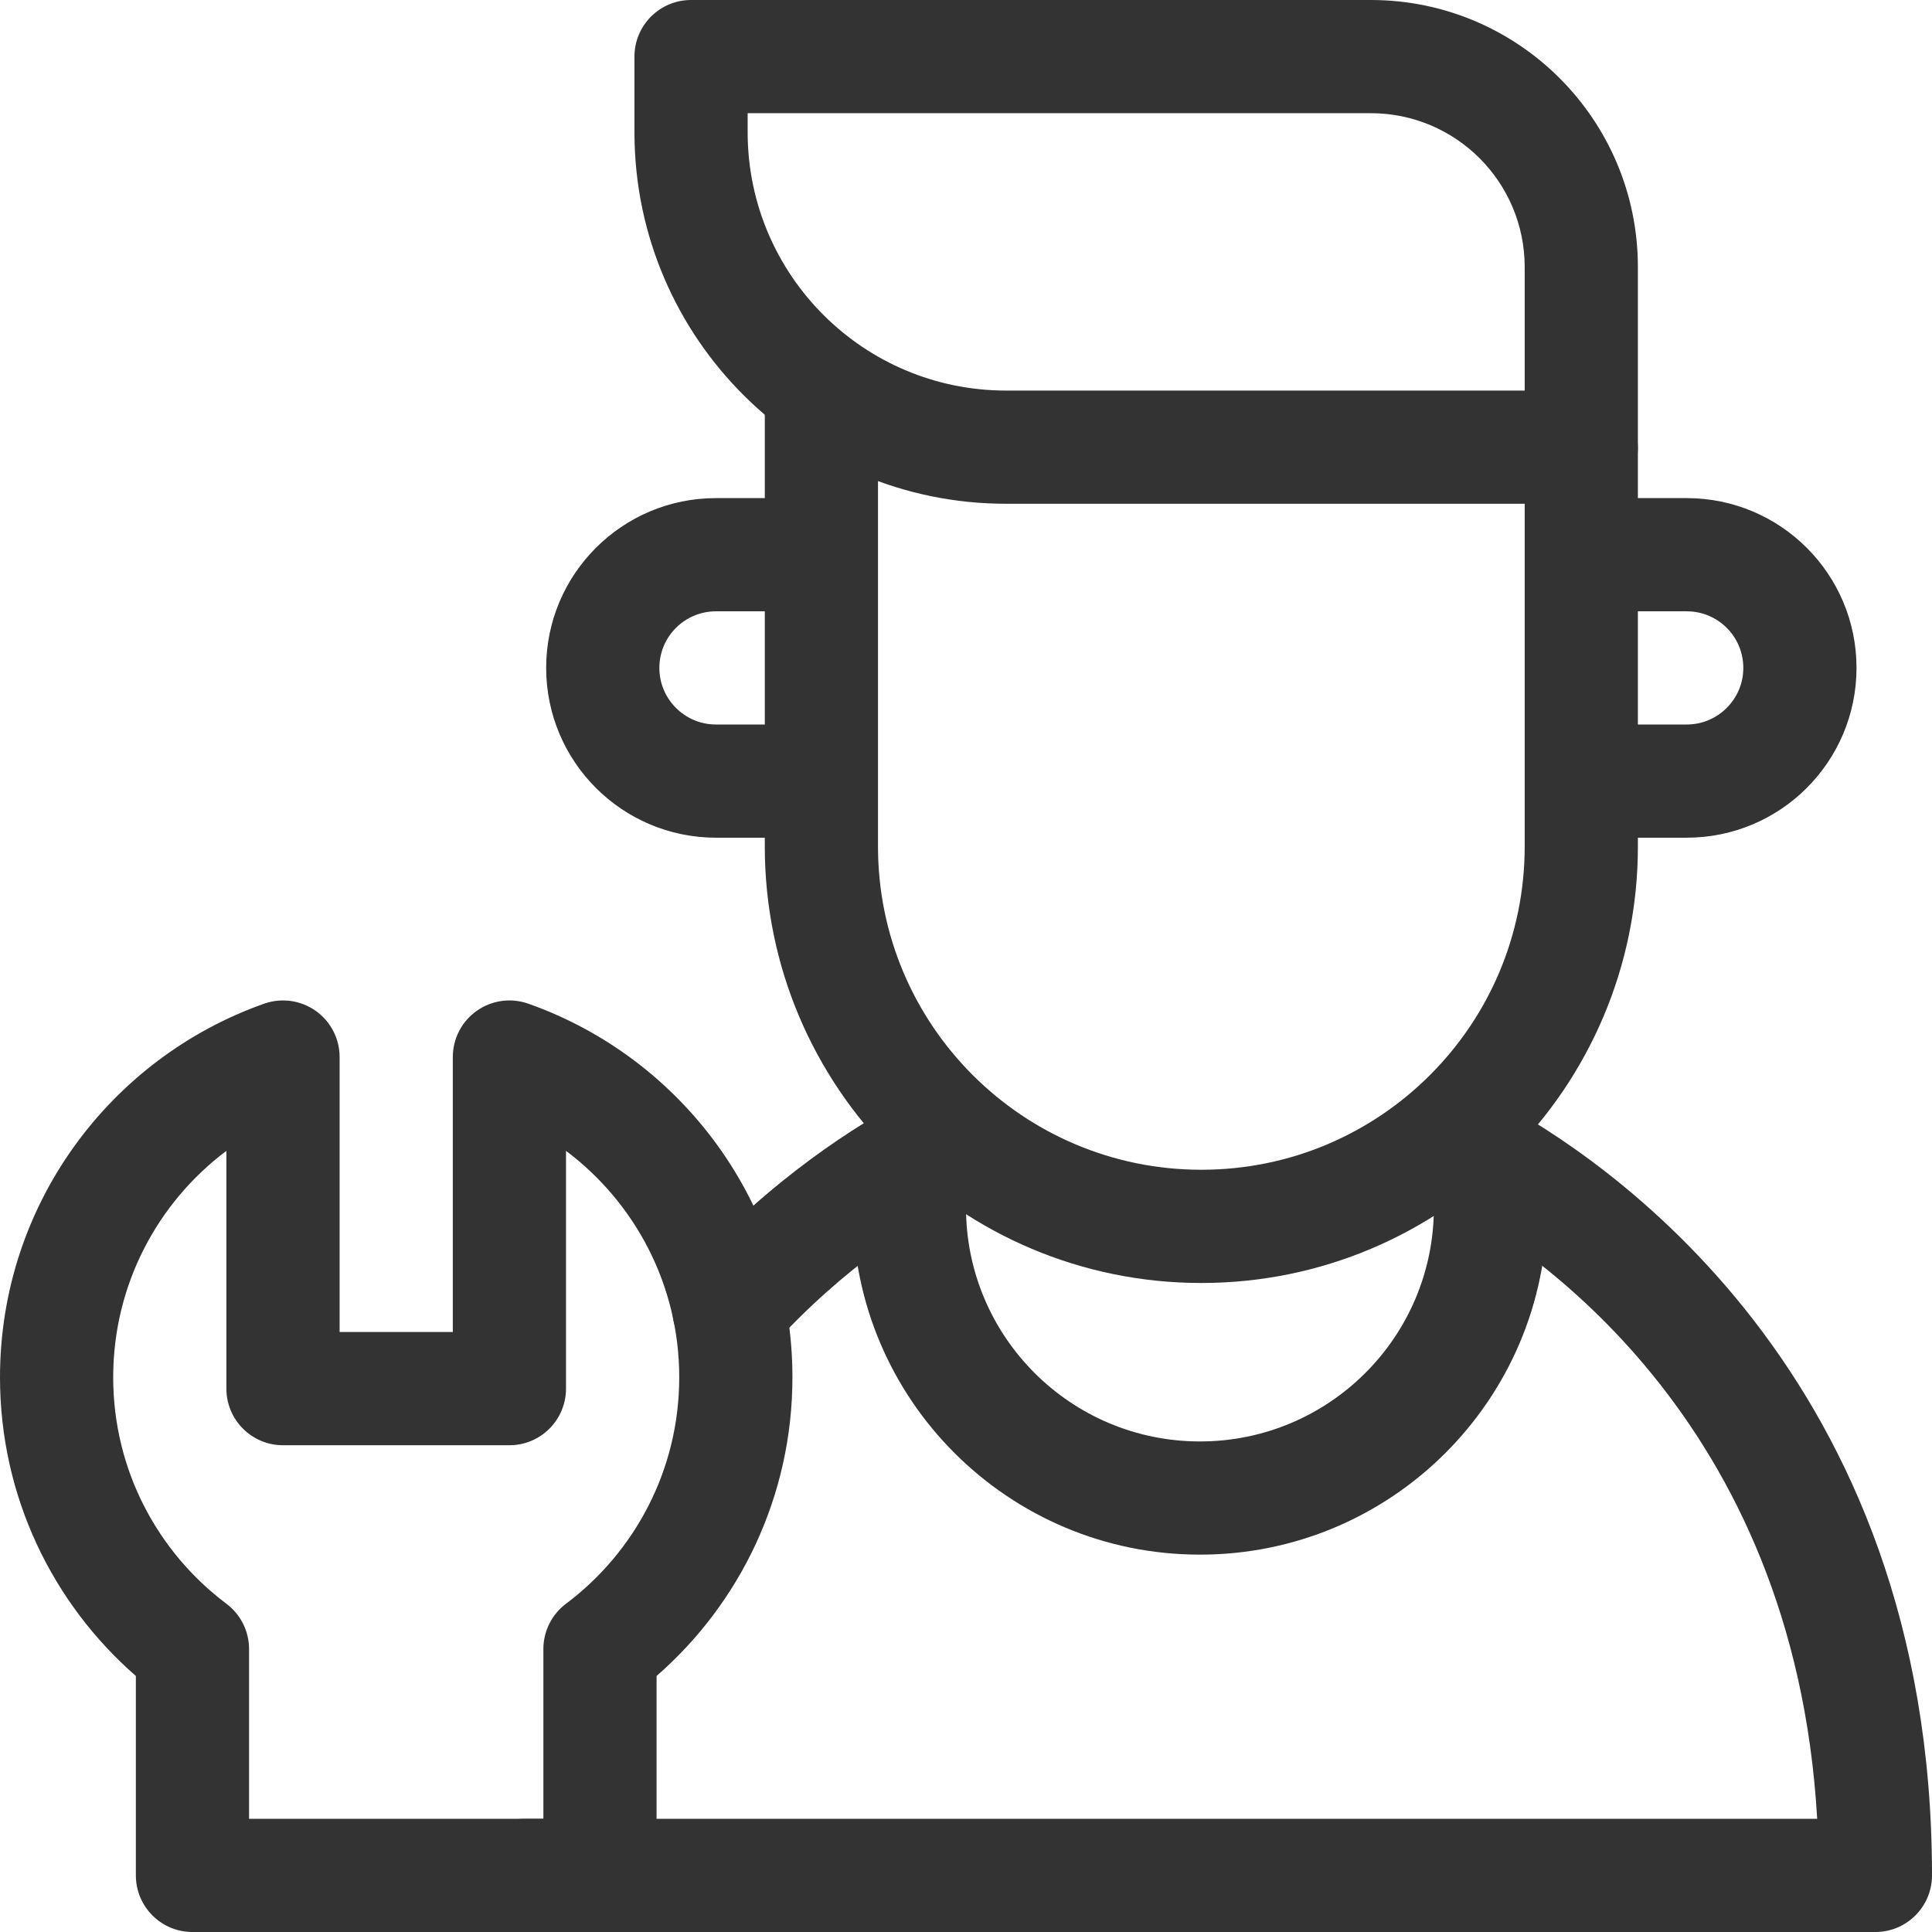
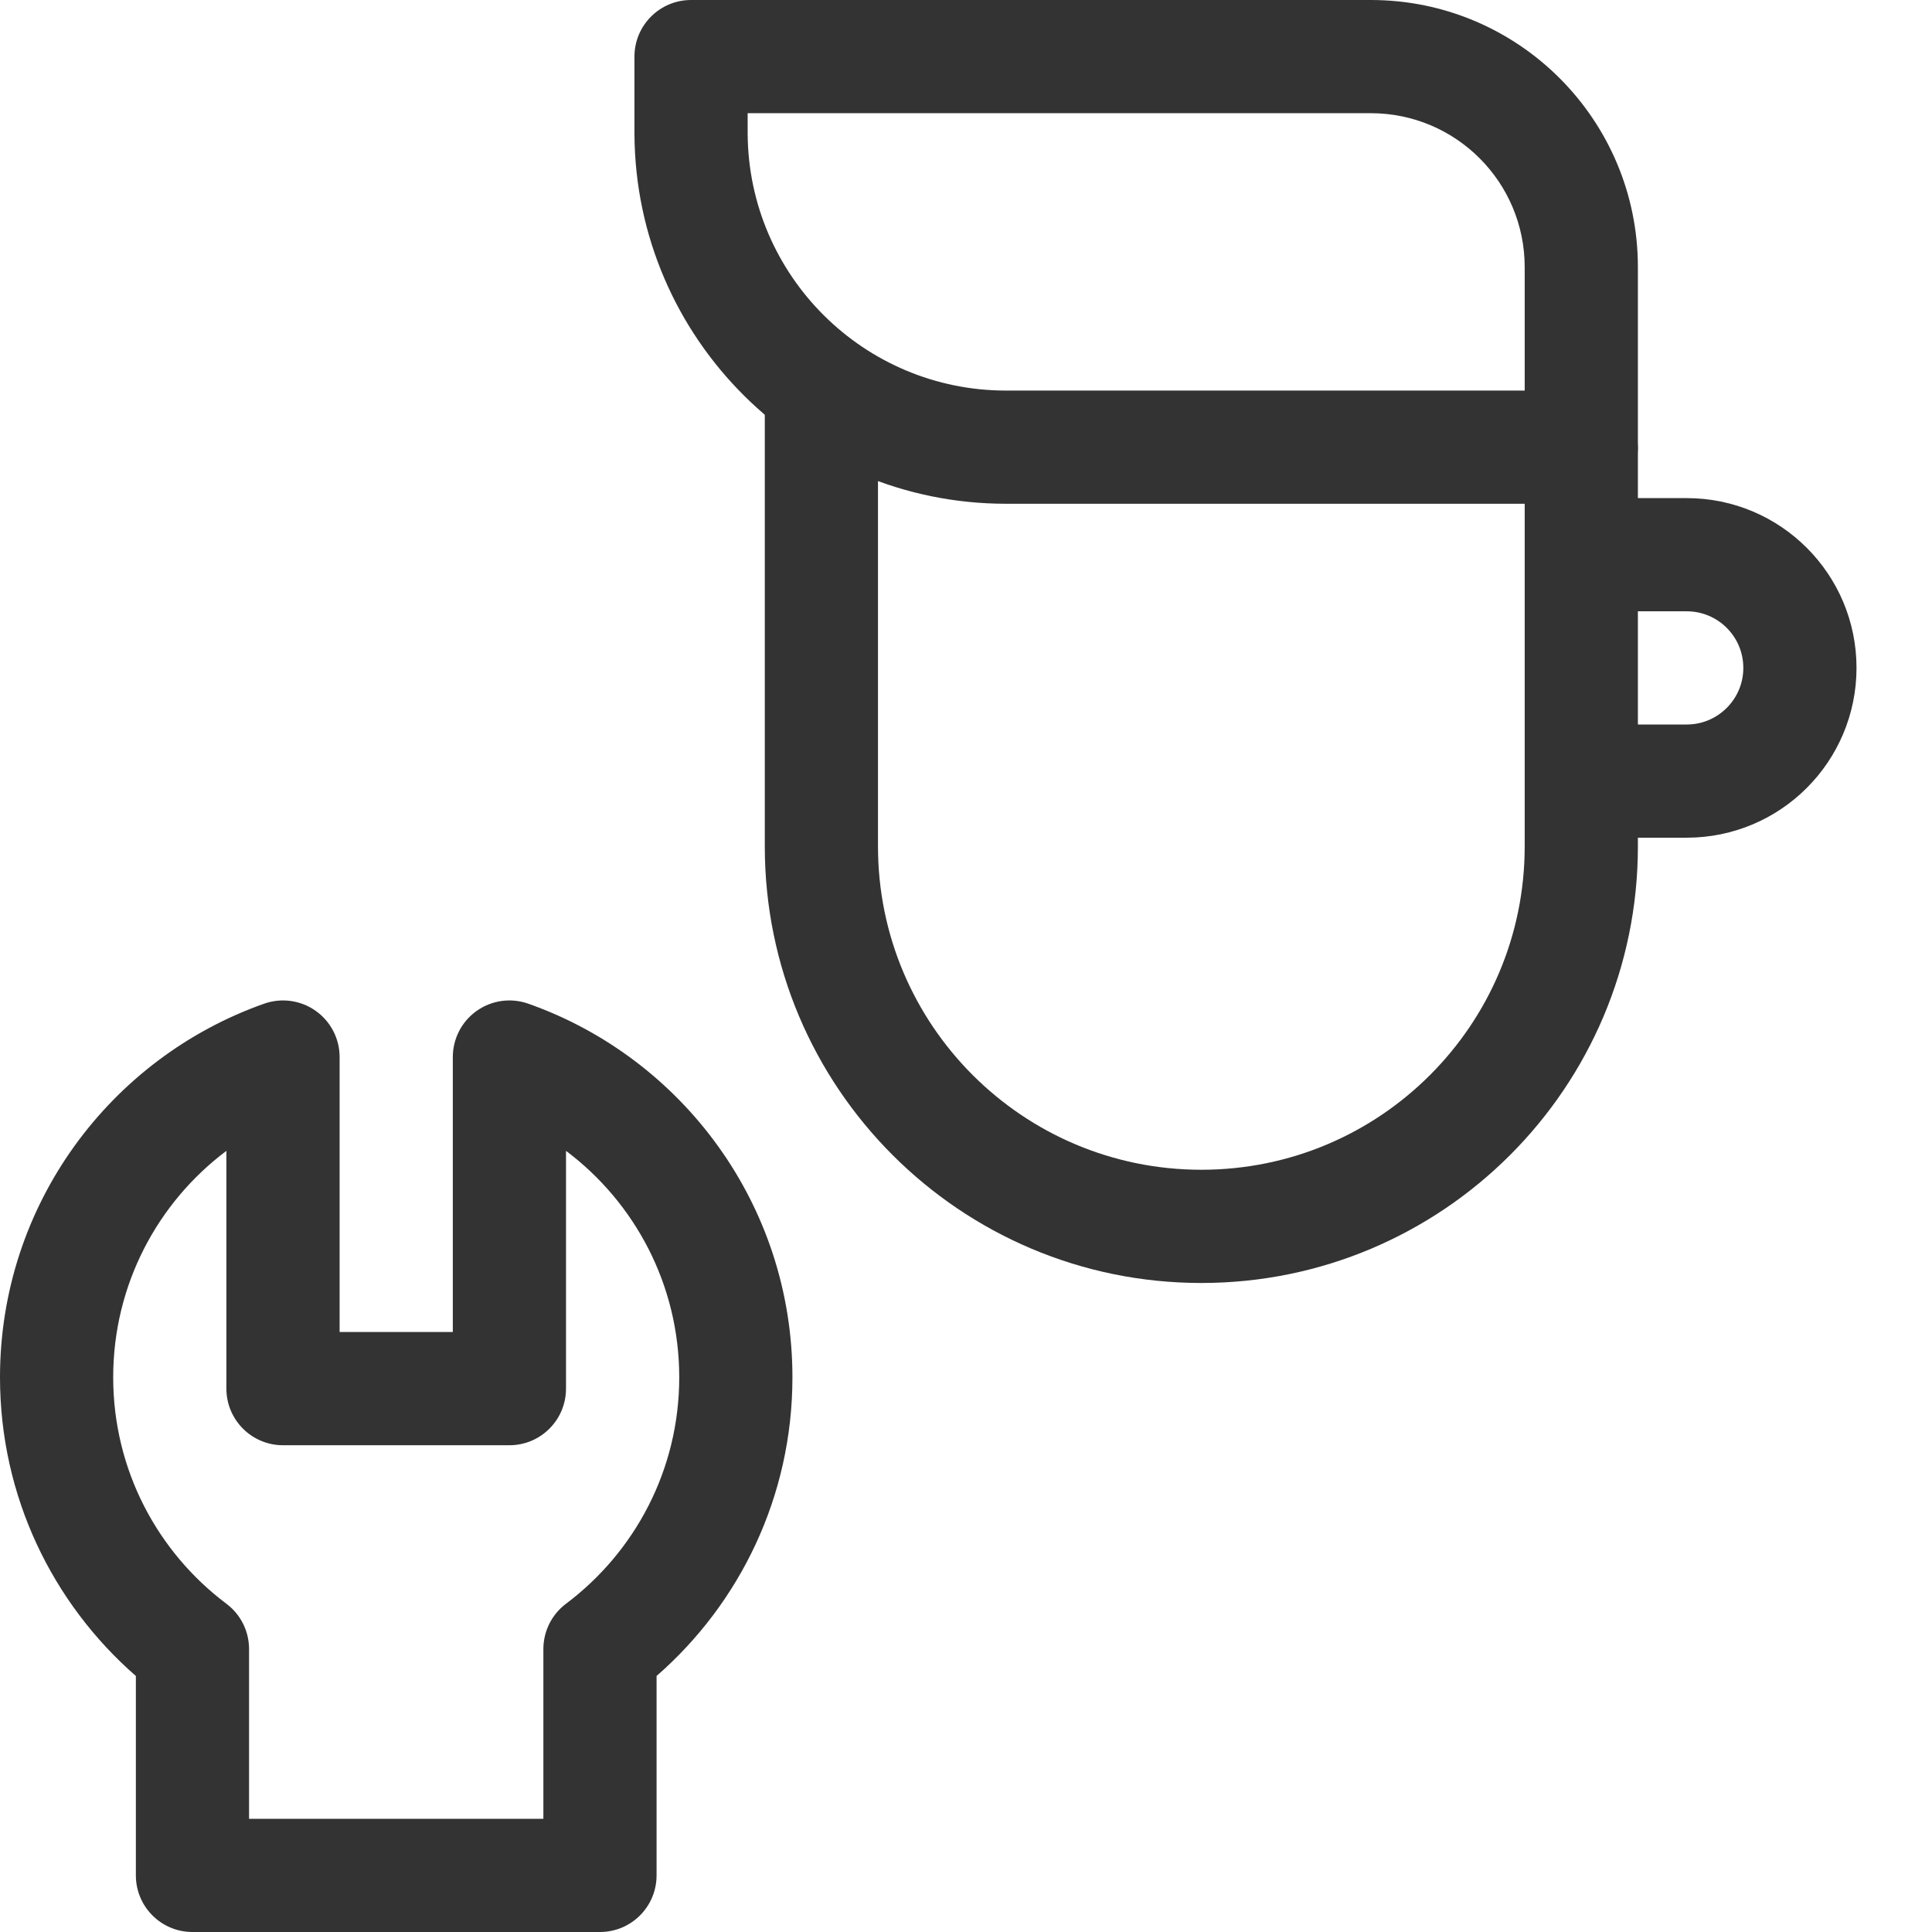
<svg xmlns="http://www.w3.org/2000/svg" width="56" height="56" viewBox="0 0 56 56" fill="none">
  <g clip-path="url(#clip0_107_439)">
-     <path fill-rule="evenodd" clip-rule="evenodd" d="M15.831 19.359C15.831 16.641 18.034 14.438 20.753 14.438H23.666C24.572 14.438 25.306 15.172 25.306 16.078C25.306 16.984 24.572 17.719 23.666 17.719H20.753C19.847 17.719 19.112 18.453 19.112 19.359C19.112 19.812 19.294 20.22 19.593 20.519C19.892 20.818 20.3 21 20.753 21H23.666C24.572 21 25.306 21.735 25.306 22.641C25.306 23.547 24.572 24.281 23.666 24.281H20.753C19.394 24.281 18.162 23.728 17.273 22.839C16.384 21.951 15.831 20.718 15.831 19.359Z" fill="#333333" />
    <path fill-rule="evenodd" clip-rule="evenodd" d="M44.413 16.078C44.413 15.172 45.147 14.438 46.053 14.438H48.891C51.609 14.438 53.812 16.641 53.812 19.359C53.812 20.718 53.259 21.951 52.37 22.839C51.482 23.728 50.249 24.281 48.891 24.281H45.978C45.072 24.281 44.337 23.547 44.337 22.641C44.337 21.735 45.072 21 45.978 21H48.891C49.343 21 49.751 20.818 50.05 20.519C50.349 20.22 50.531 19.812 50.531 19.359C50.531 18.453 49.797 17.719 48.891 17.719H46.053C45.147 17.719 44.413 16.984 44.413 16.078Z" fill="#333333" />
    <path fill-rule="evenodd" clip-rule="evenodd" d="M23.809 9.844C24.715 9.844 25.449 10.578 25.449 11.484V24.535C25.449 29.71 29.645 33.906 34.822 33.906C37.41 33.906 39.752 32.859 41.449 31.161C43.147 29.464 44.194 27.123 44.194 24.535V13.016C44.194 12.11 44.929 11.375 45.835 11.375C46.741 11.375 47.475 12.11 47.475 13.016V24.535C47.475 28.028 46.057 31.194 43.769 33.481C41.481 35.77 38.315 37.188 34.822 37.188C27.833 37.188 22.168 31.522 22.168 24.535V11.484C22.168 10.578 22.903 9.844 23.809 9.844Z" fill="#333333" />
    <path fill-rule="evenodd" clip-rule="evenodd" d="M18.39 1.641C18.39 0.735 19.124 0 20.03 0H39.734C44.009 0 47.475 3.466 47.475 7.742V12.961C47.475 13.867 46.741 14.602 45.835 14.602H29.163C23.236 14.602 18.427 9.815 18.39 3.897L18.39 3.896C18.39 3.87 18.39 1.654 18.39 1.641ZM21.671 3.281L21.671 3.53C21.671 3.658 21.671 3.757 21.671 3.816C21.671 3.856 21.671 3.878 21.671 3.877C21.697 7.992 25.042 11.321 29.163 11.321H44.194V7.742C44.194 5.278 42.197 3.281 39.734 3.281H21.671Z" fill="#333333" />
    <path fill-rule="evenodd" clip-rule="evenodd" d="M9.151 29.3C9.585 29.607 9.844 30.107 9.844 30.639V38.609H13.125V30.639C13.125 30.107 13.383 29.607 13.818 29.3C14.253 28.992 14.81 28.915 15.312 29.092C19.771 30.666 22.969 34.919 22.969 39.922C22.969 43.377 21.442 46.476 19.031 48.579V54.359C19.031 55.265 18.297 56 17.391 56H5.578C4.672 56 3.938 55.265 3.938 54.359V48.579C1.527 46.476 0 43.377 0 39.922C0 34.919 3.197 30.666 7.657 29.092C8.159 28.915 8.716 28.992 9.151 29.3ZM6.562 33.358C4.569 34.855 3.281 37.239 3.281 39.922C3.281 42.605 4.567 44.987 6.563 46.486C6.976 46.796 7.219 47.282 7.219 47.798V52.719H15.75V47.798C15.75 47.282 15.993 46.796 16.405 46.486C18.401 44.987 19.688 42.605 19.688 39.922C19.688 37.239 18.4 34.855 16.406 33.358V40.25C16.406 41.156 15.672 41.891 14.766 41.891H8.203C7.297 41.891 6.562 41.156 6.562 40.25V33.358Z" fill="#333333" />
-     <path fill-rule="evenodd" clip-rule="evenodd" d="M41.109 32.55C41.532 31.75 42.525 31.444 43.326 31.868C46.416 33.502 56 39.769 56 54.359C56 55.265 55.266 56 54.359 56H15.203C14.297 56 13.562 55.265 13.562 54.359C13.562 53.453 14.297 52.719 15.203 52.719H52.672C52.001 41.056 44.266 36.077 41.792 34.768C40.991 34.344 40.685 33.351 41.109 32.55Z" fill="#333333" />
-     <path fill-rule="evenodd" clip-rule="evenodd" d="M28.454 32.551C28.878 33.352 28.571 34.345 27.77 34.768C26.665 35.353 24.475 36.695 22.348 39.051C21.741 39.724 20.703 39.777 20.031 39.17C19.358 38.563 19.305 37.525 19.912 36.853C22.366 34.134 24.897 32.576 26.237 31.867C27.038 31.444 28.031 31.75 28.454 32.551Z" fill="#333333" />
-     <path fill-rule="evenodd" clip-rule="evenodd" d="M26.356 33.378C27.262 33.376 27.998 34.109 28 35.015C28.008 38.753 31.041 41.781 34.781 41.781C38.522 41.781 41.555 38.753 41.562 35.015C41.564 34.109 42.3 33.376 43.207 33.378C44.113 33.38 44.846 34.116 44.844 35.022C44.832 40.57 40.331 45.062 34.781 45.062C29.231 45.062 24.73 40.57 24.719 35.022C24.717 34.116 25.45 33.38 26.356 33.378Z" fill="#333333" />
  </g>
  <defs>
    <clipPath id="clip0_107_439">
      <rect width="56" height="56" fill="white" />
    </clipPath>
  </defs>
</svg>